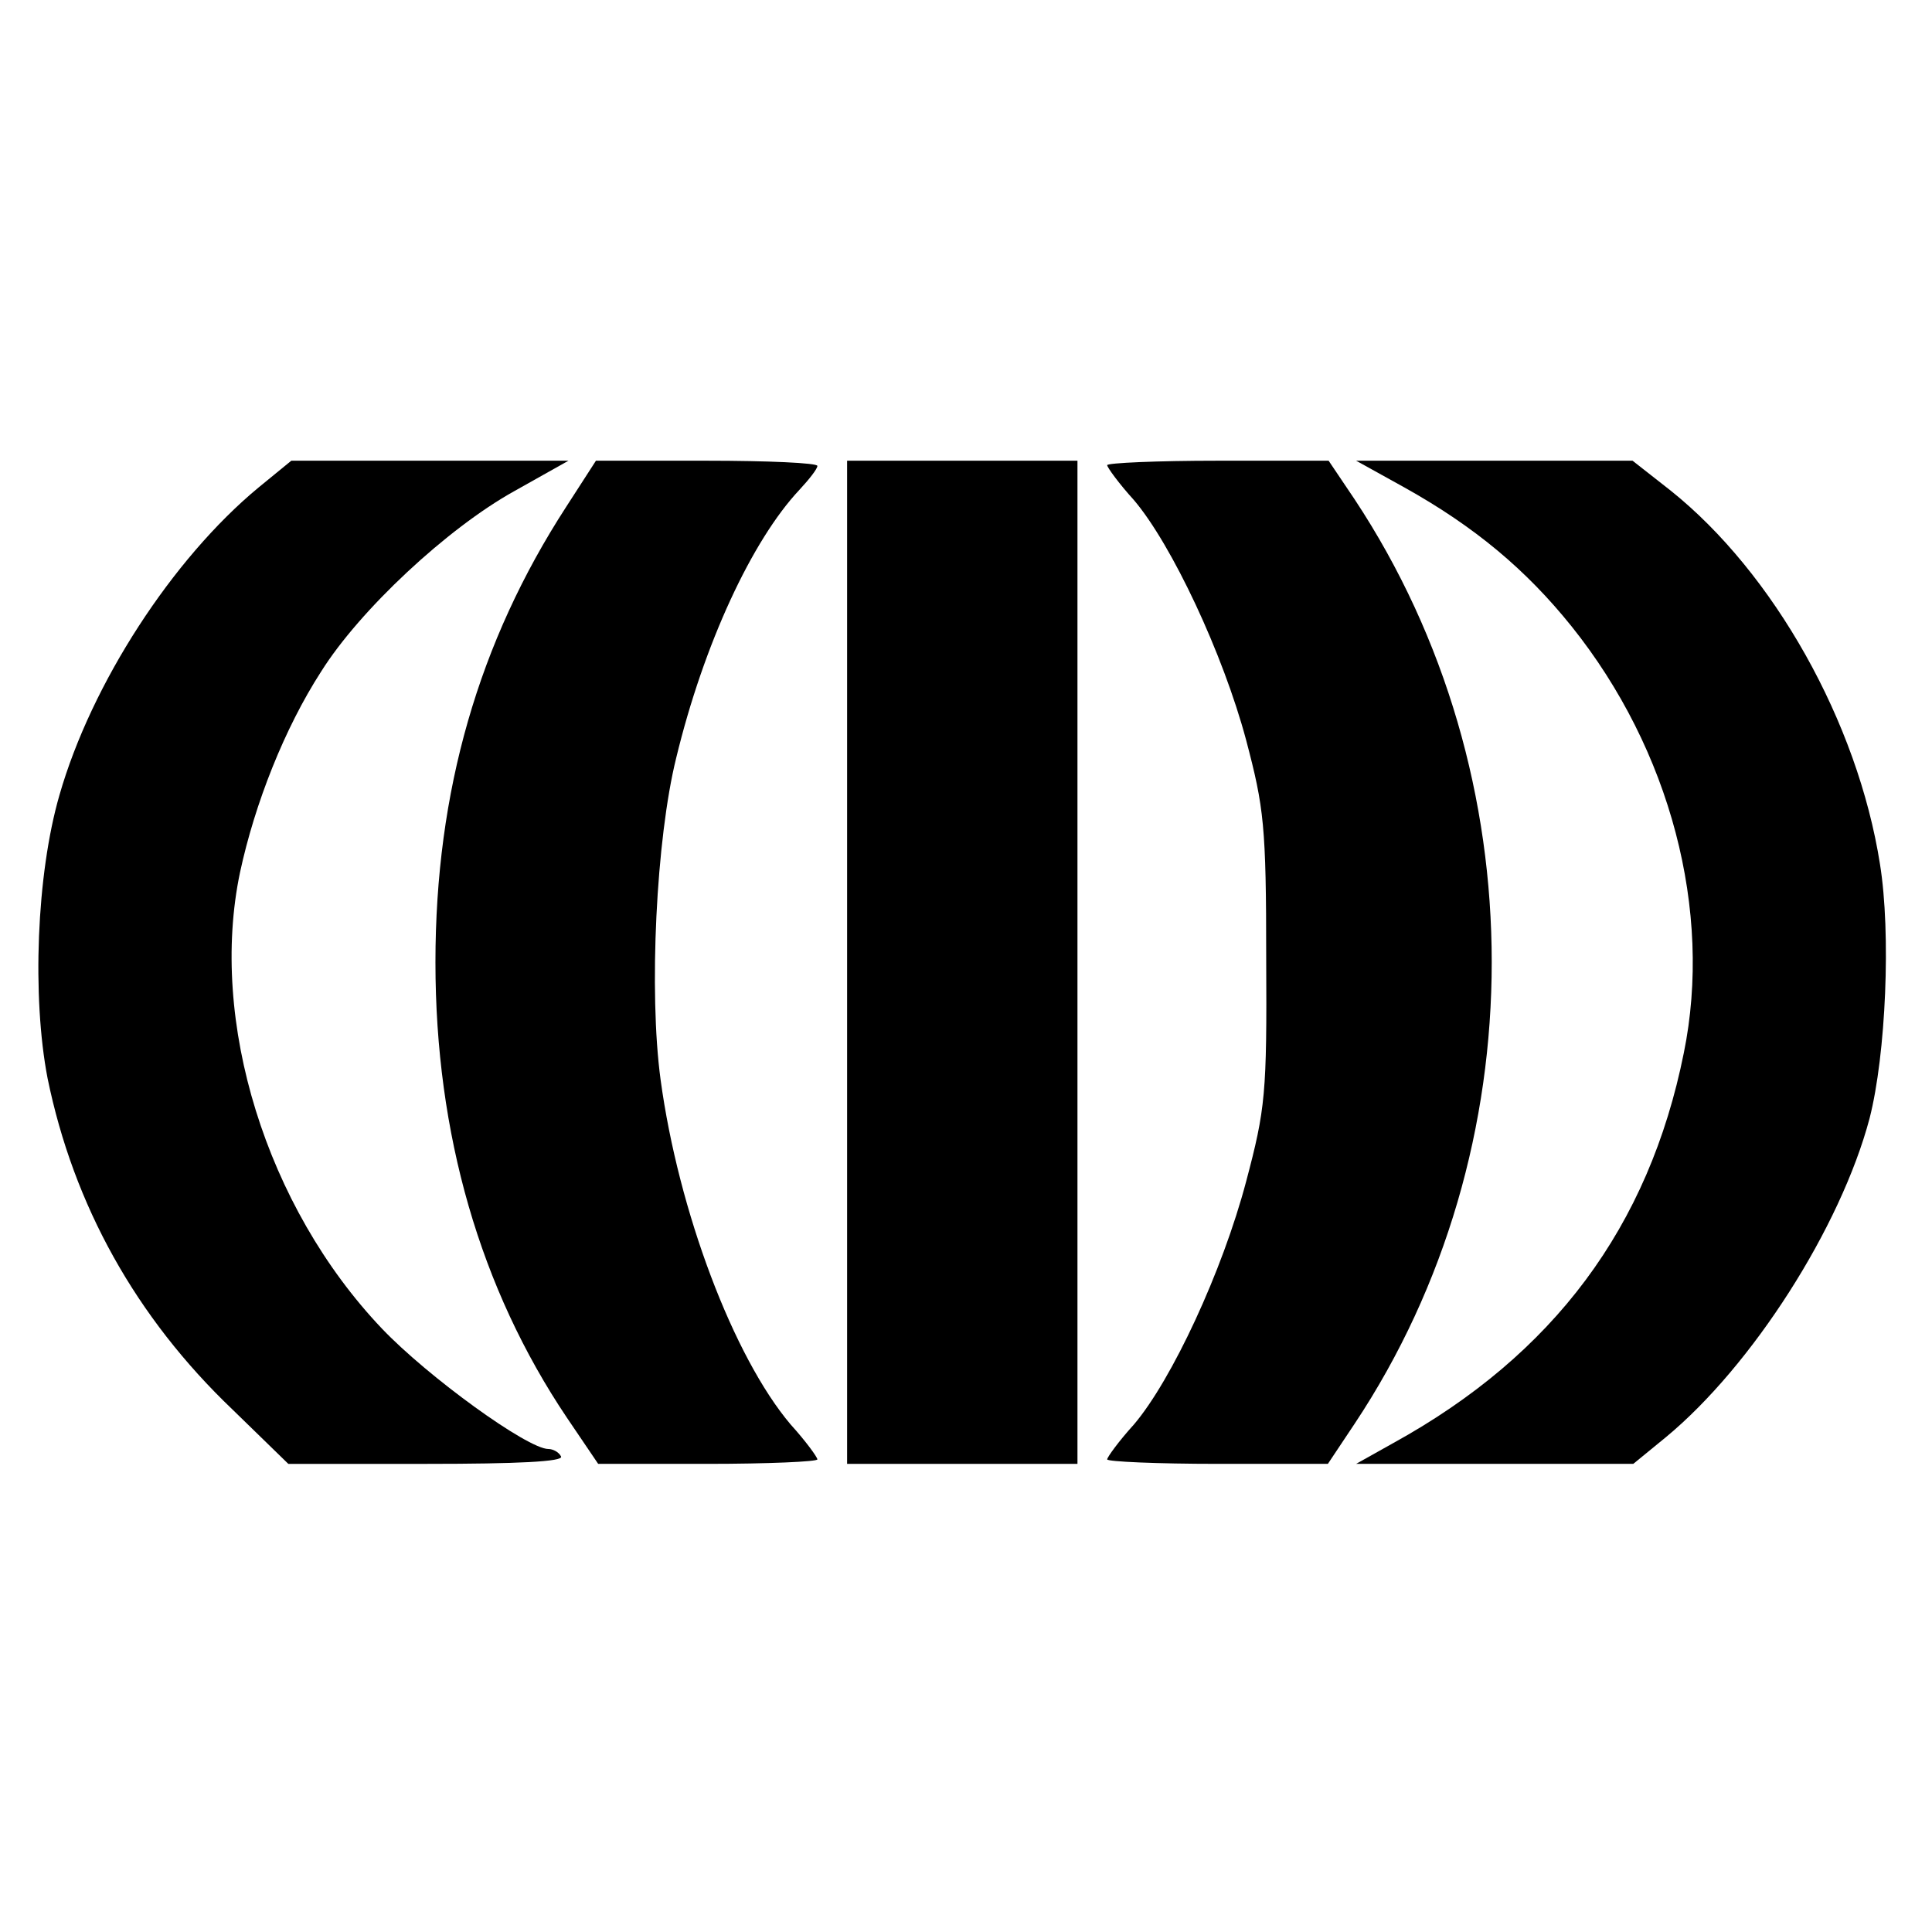
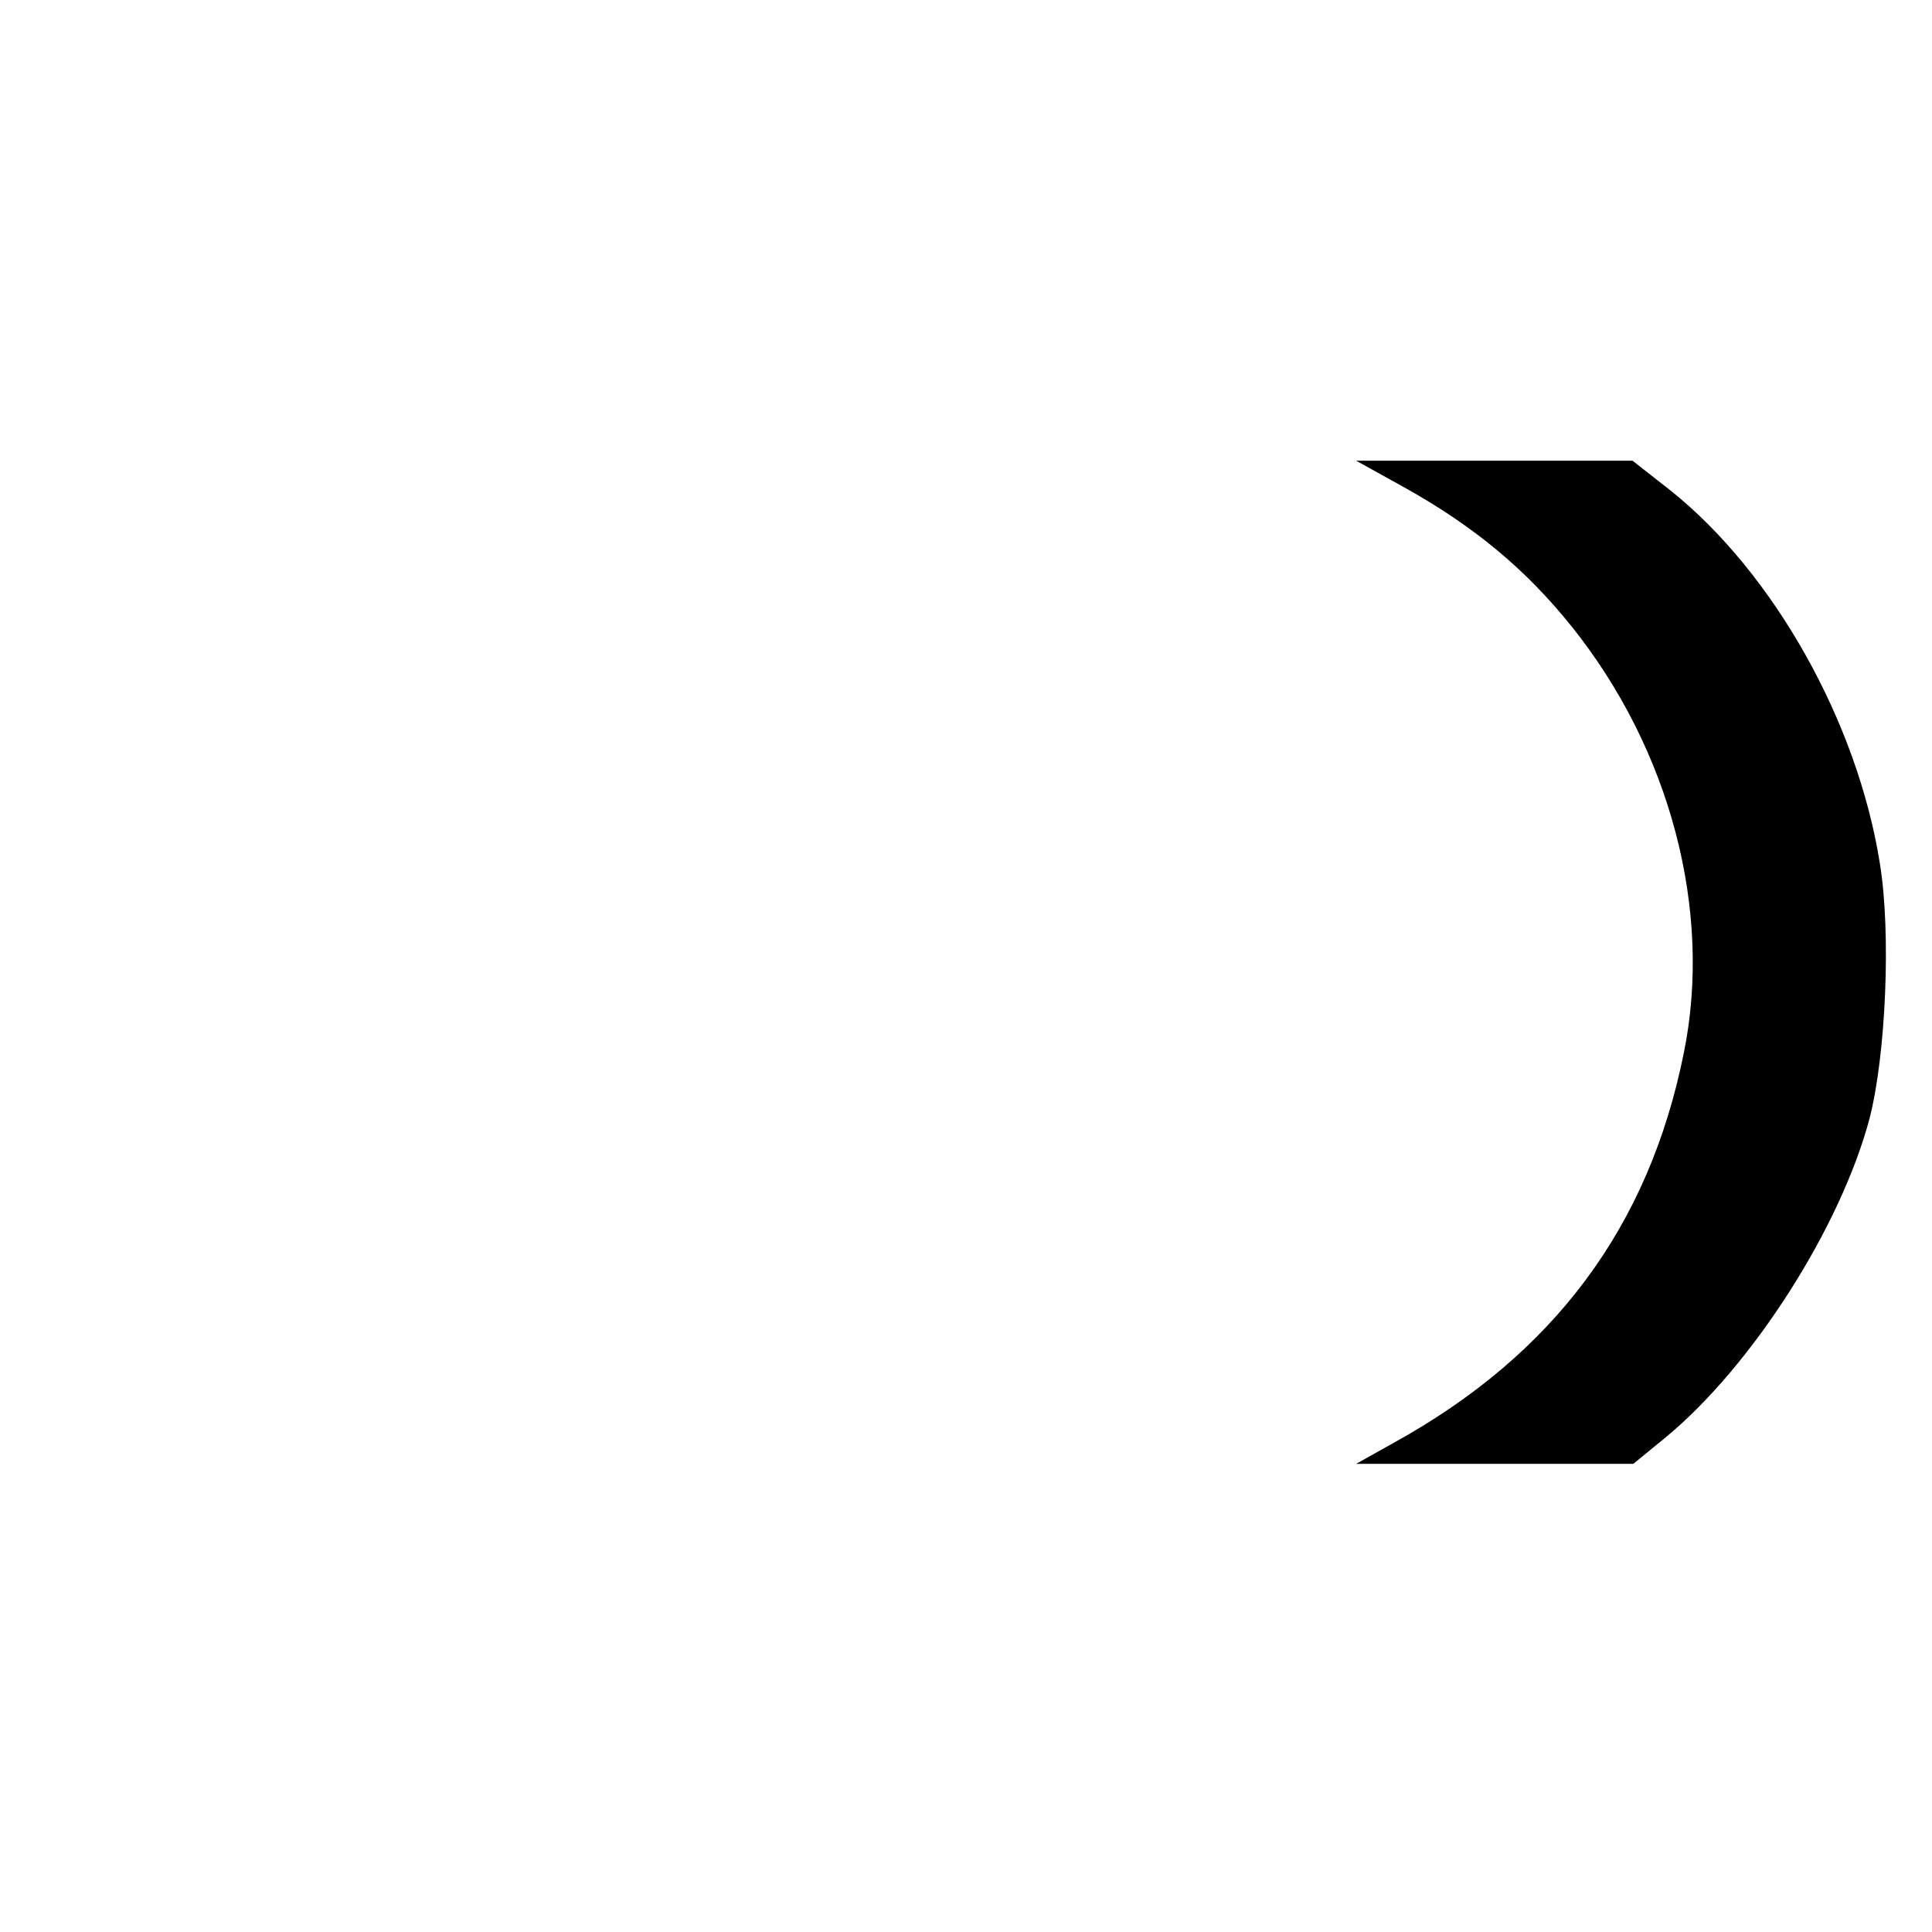
<svg xmlns="http://www.w3.org/2000/svg" version="1.0" width="260pt" height="260pt" viewBox="0 0 260 260" preserveAspectRatio="xMidYMid meet">
  <g transform="translate(0,260) scale(0.1,-0.1)" fill="#000000" stroke="none">
-     <path d="M348 1944 c-116 -96 -225 -264 -268 -414 -31 -107 -37 -272 -16 -381 35 -171 119 -322 249 -446 l75 -73 187 0 c121 0 184 3 180 10 -3 6 -11 10 -17 10 -28 0 -162 97 -224 162 -156 164 -233 414 -191 614 20 93 60 194 109 270 52 83 170 193 260 243 l73 41 -187 0 -186 0 -44 -36z" />
-     <path d="M762 1918 c-118 -182 -176 -383 -176 -613 0 -231 60 -439 177 -613 l42 -62 147 0 c82 0 148 3 148 6 0 3 -16 25 -36 47 -77 91 -151 287 -175 464 -16 118 -6 324 21 433 37 153 102 293 166 361 13 14 24 28 24 32 0 4 -67 7 -149 7 l-149 0 -40 -62z" />
-     <path d="M1140 1305 l0 -675 155 0 155 0 0 675 0 675 -155 0 -155 0 0 -675z" />
-     <path d="M1490 1974 c0 -3 16 -25 36 -47 51 -60 120 -207 151 -323 24 -91 27 -115 27 -294 1 -182 -1 -202 -27 -300 -32 -121 -100 -267 -151 -327 -20 -22 -36 -44 -36 -47 0 -3 67 -6 149 -6 l148 0 36 54 c246 370 246 872 0 1244 l-35 52 -149 0 c-82 0 -149 -3 -149 -6z" />
    <path d="M1890 1944 c95 -53 164 -111 225 -187 133 -166 190 -383 151 -574 -47 -234 -175 -406 -391 -525 l-50 -28 187 0 186 0 44 36 c116 96 235 282 274 429 22 86 29 249 14 342 -30 191 -143 392 -282 503 l-51 40 -186 0 -186 0 65 -36z" />
  </g>
</svg>